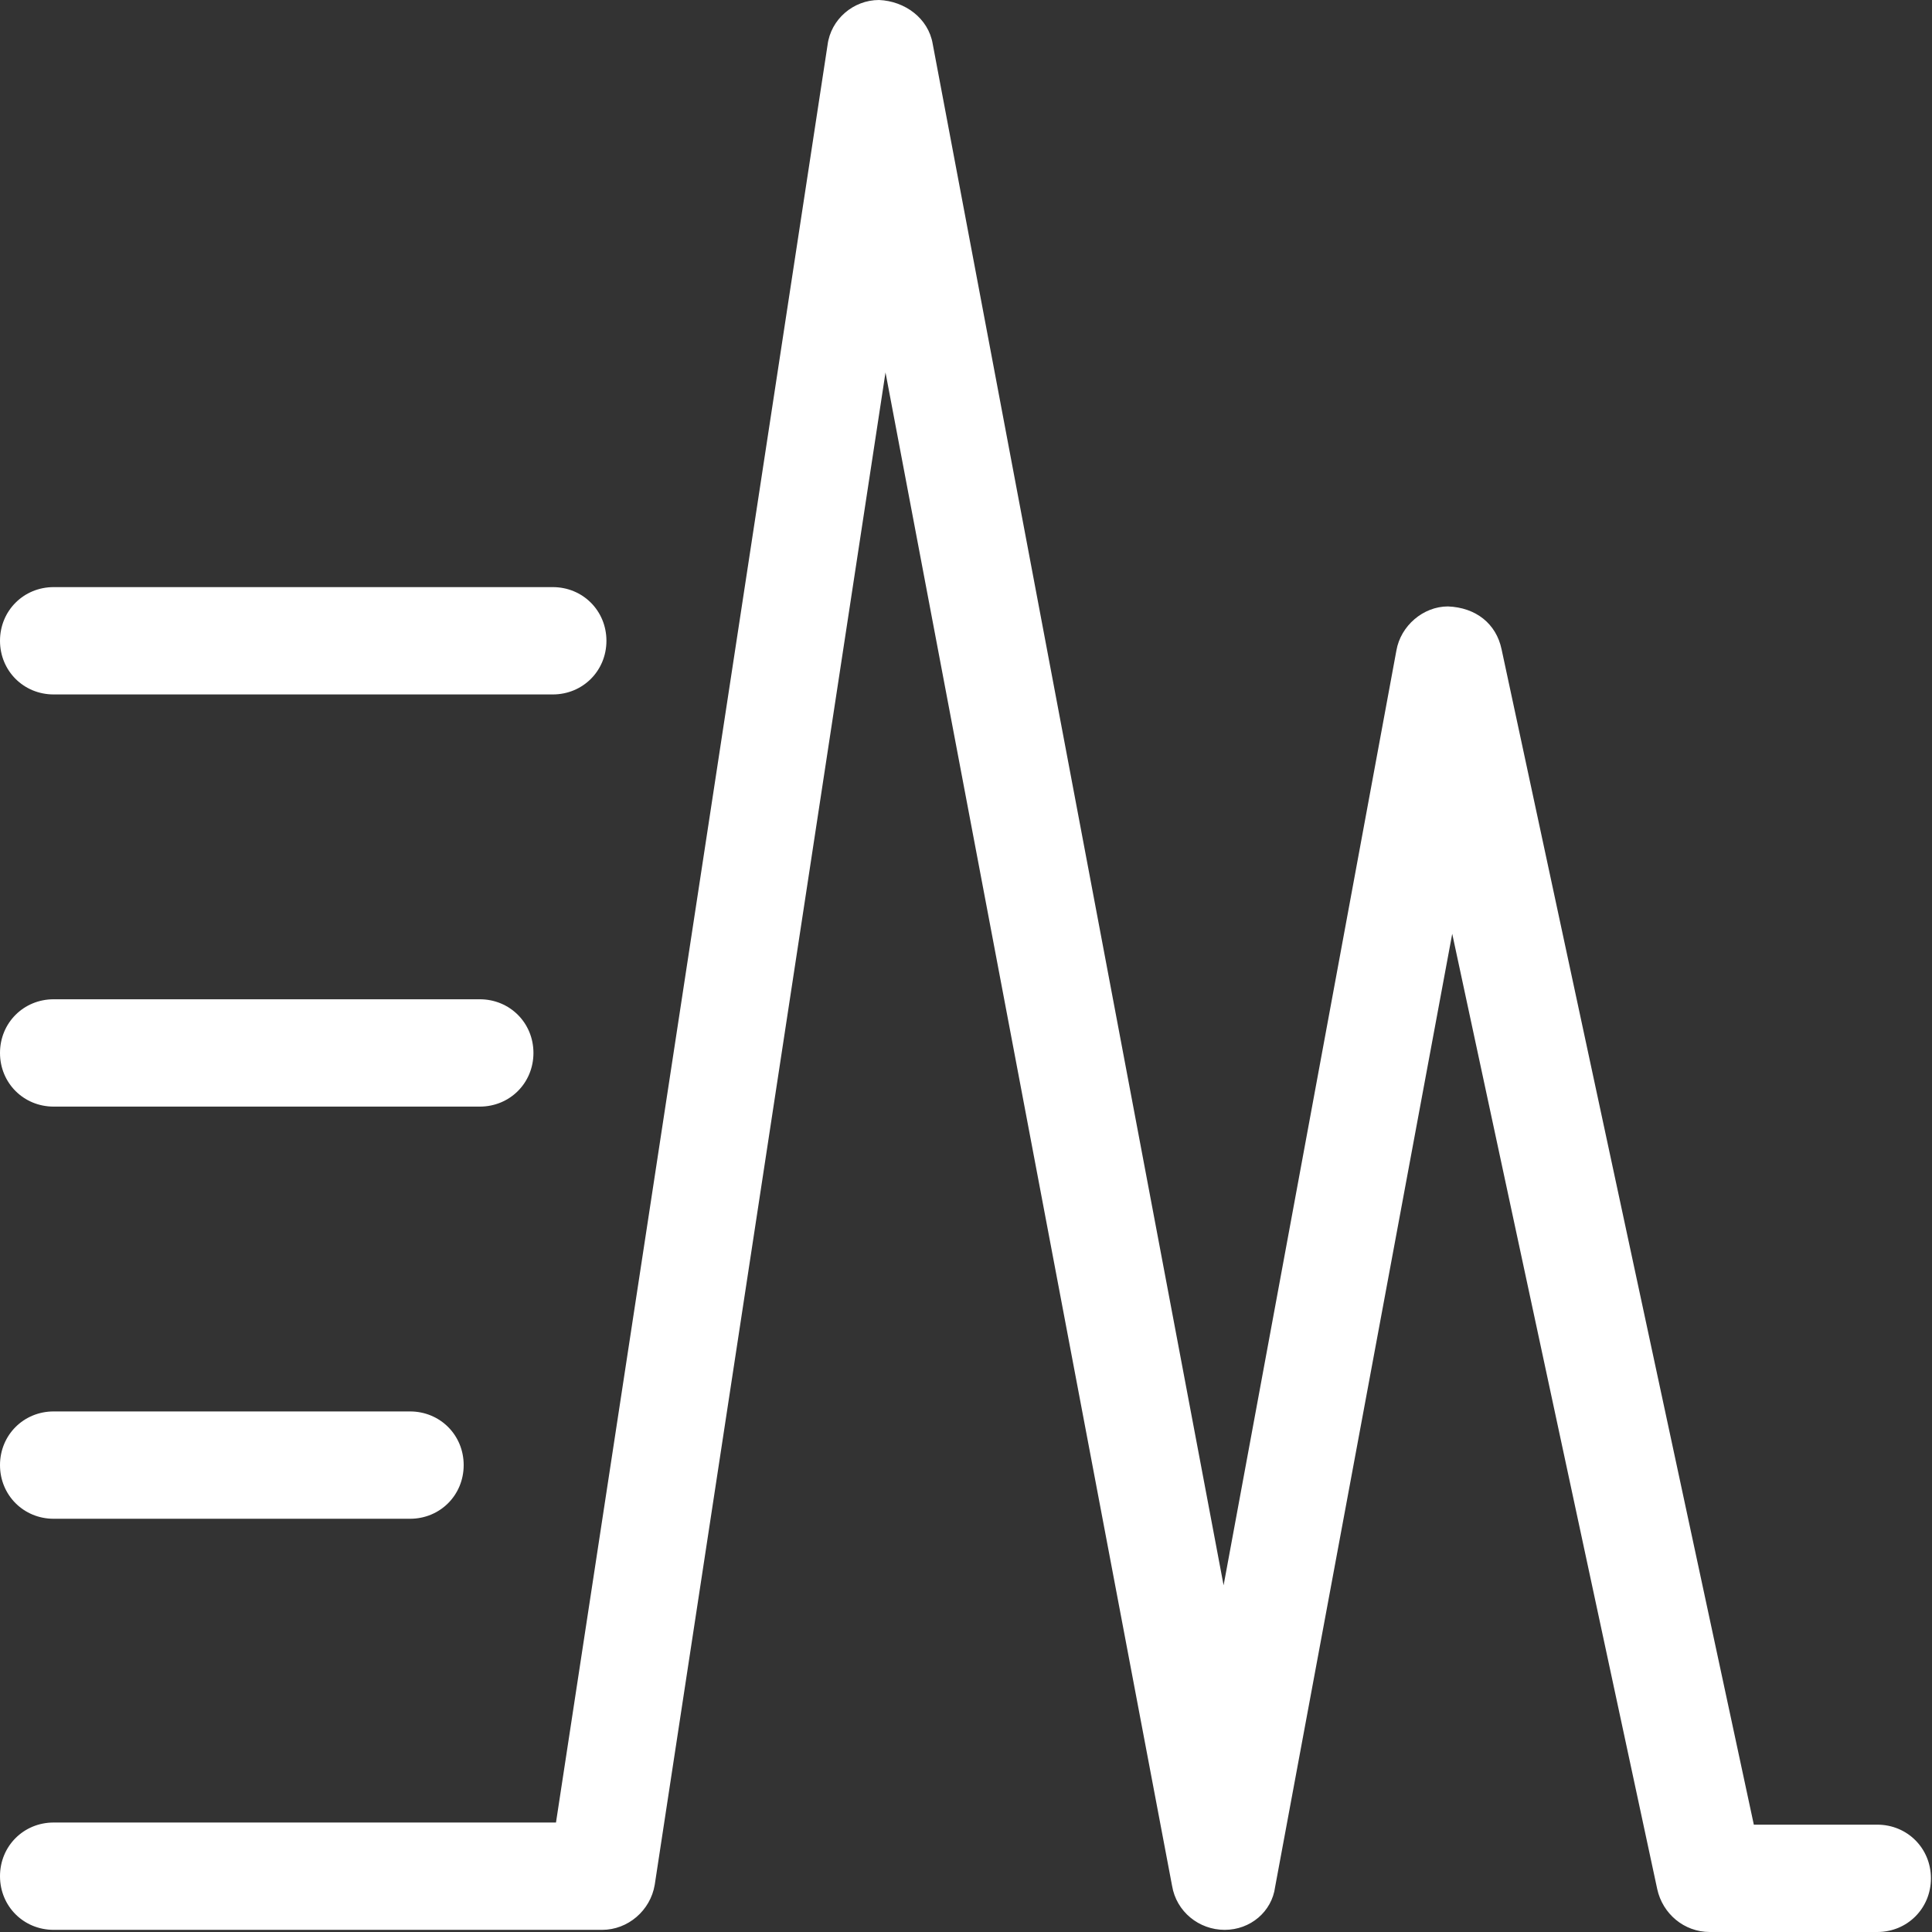
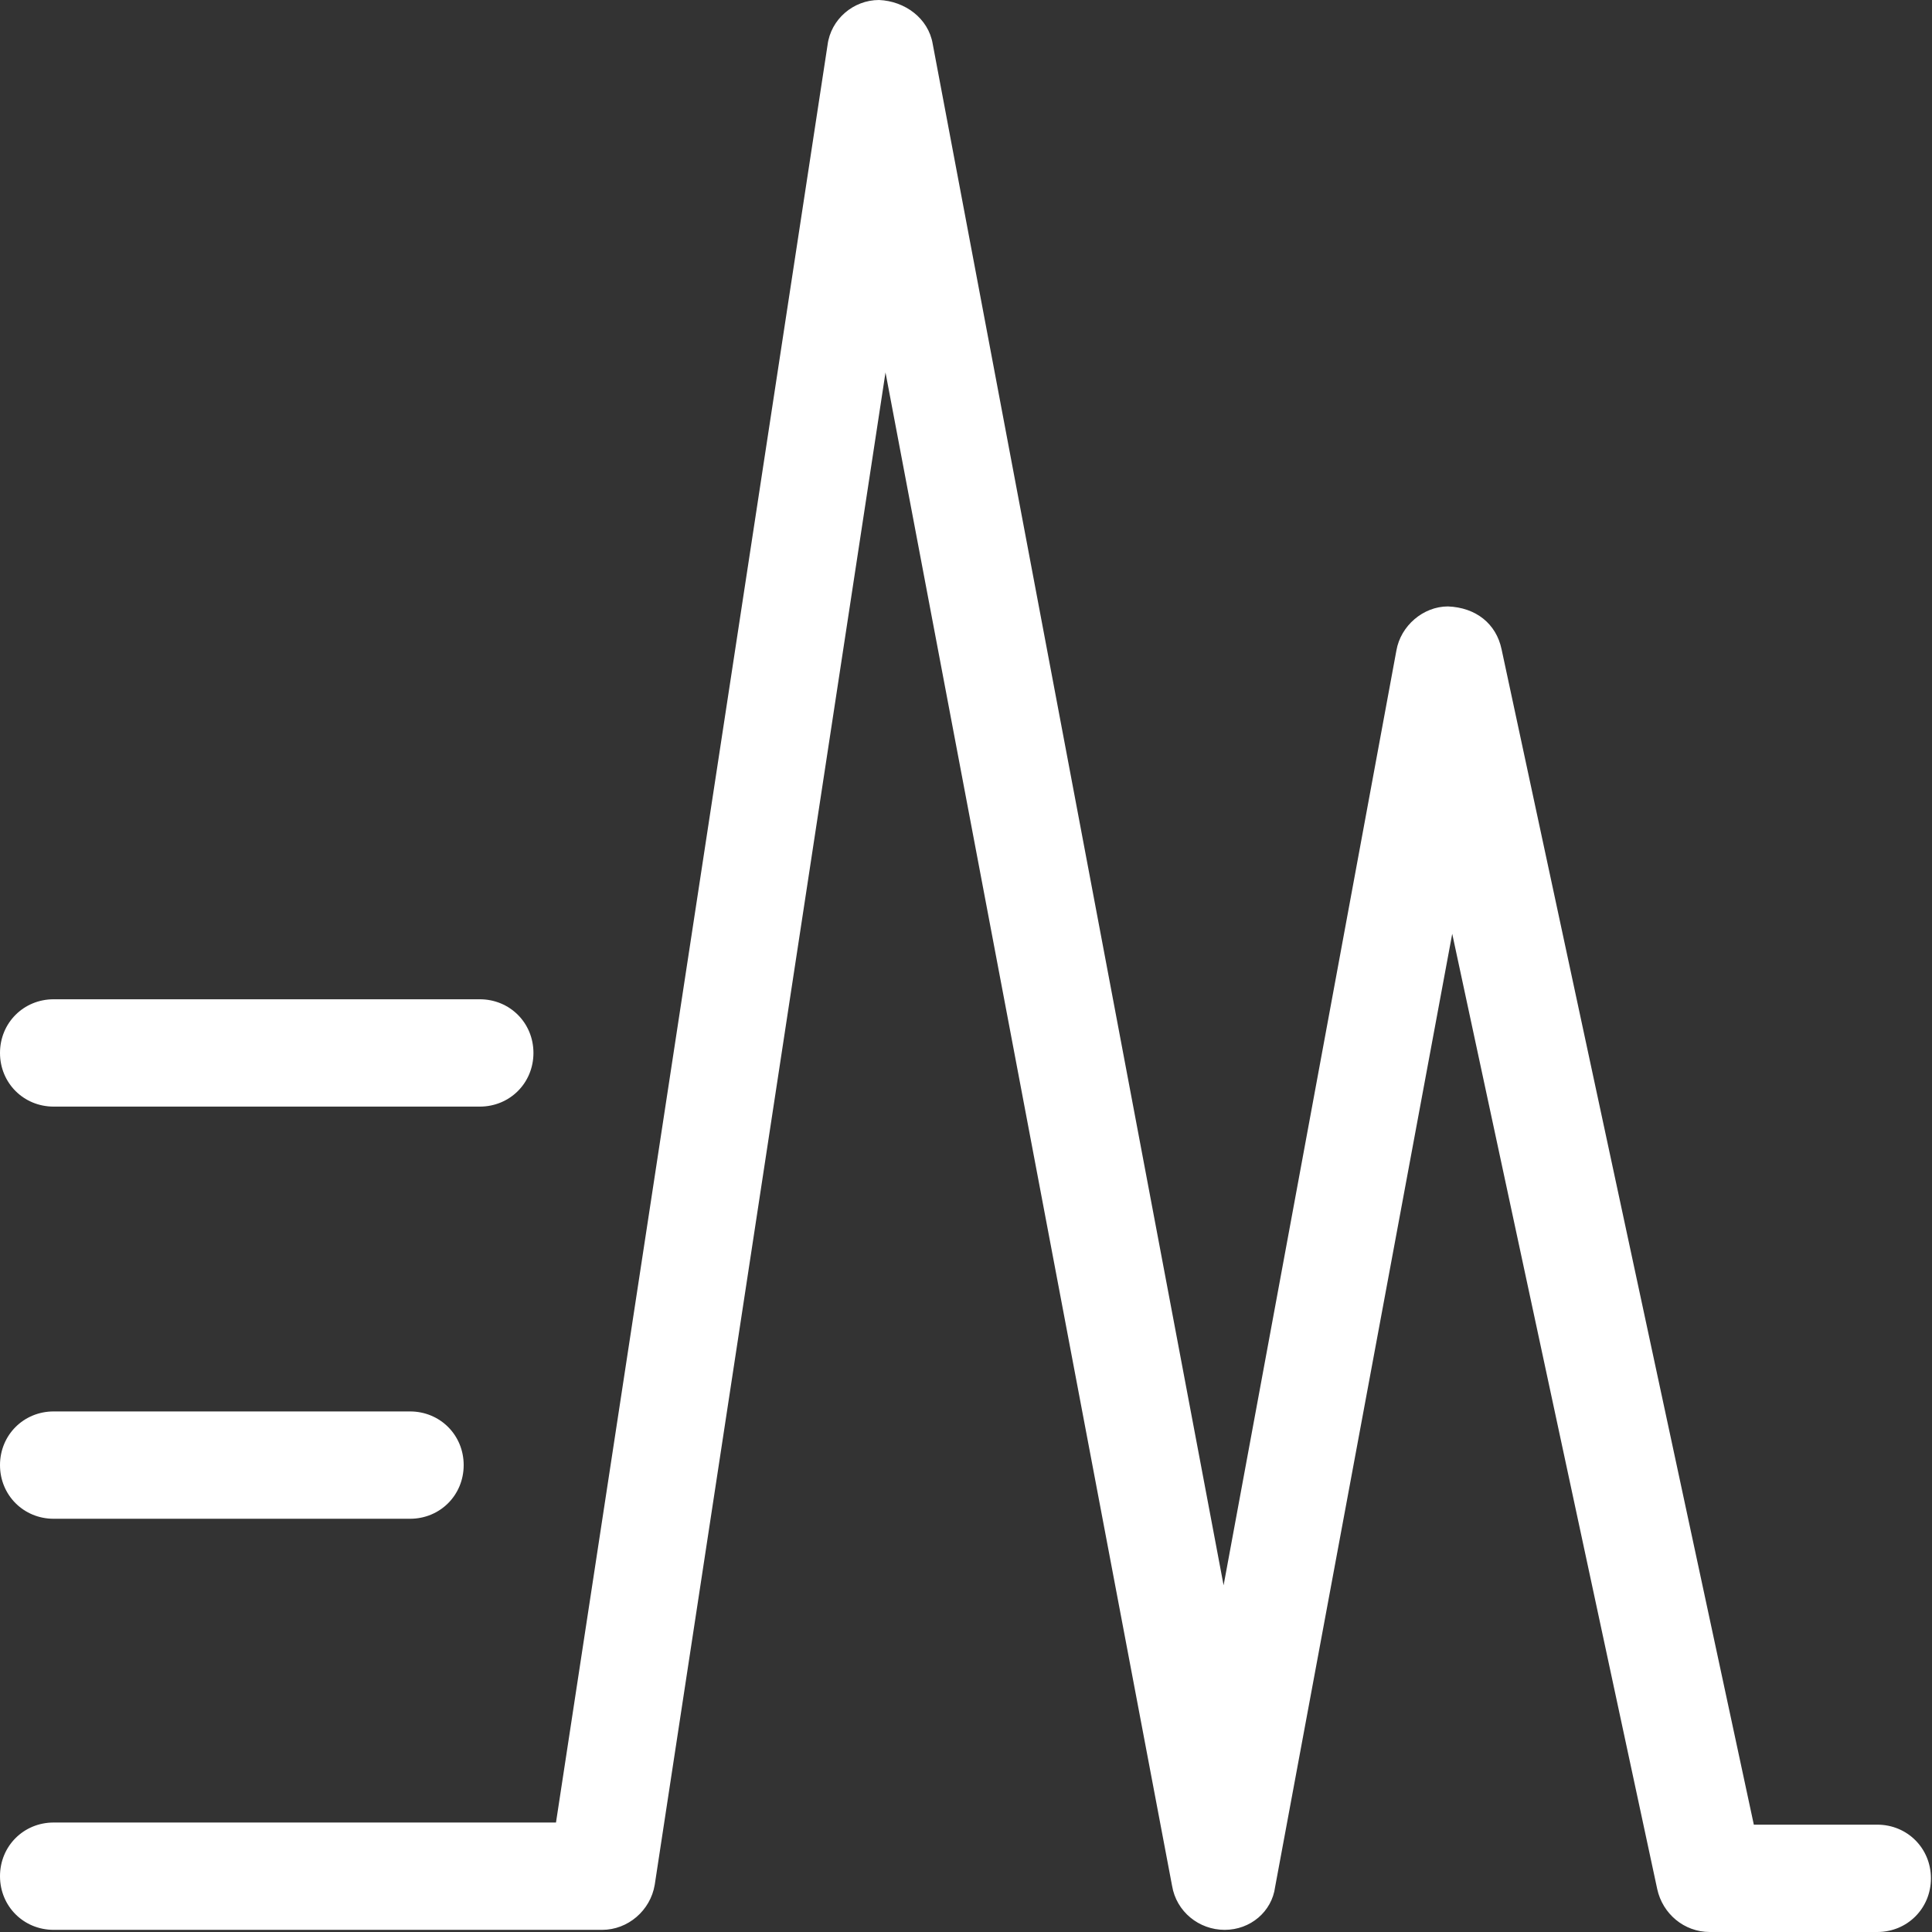
<svg xmlns="http://www.w3.org/2000/svg" width="18" height="18" viewBox="0 0 18 18" fill="none">
  <rect x="0" y="0" width="18" height="18" fill="#333333" stroke="none" />
  <path d="M11.41 17.98C11.17 17.98 10.96 17.81 10.92 17.57L8.25 3.47L6.1 17.56C6.06 17.8 5.85 17.98 5.61 17.98H0.5C0.22 17.98 0 17.76 0 17.48C0 17.2 0.22 16.98 0.5 16.98H5.18L7.71 0.42C7.74 0.18 7.95 0 8.19 0C8.43 0.01 8.65 0.17 8.69 0.41L11.4 14.77L13.01 6.06C13.05 5.83 13.26 5.65 13.49 5.65C13.75 5.66 13.94 5.81 13.99 6.05L16.34 17H17.49C17.77 17 17.99 17.22 17.99 17.5C17.99 17.78 17.77 18 17.49 18H15.93C15.69 18 15.49 17.83 15.44 17.6L13.53 8.7L11.88 17.58C11.85 17.81 11.65 17.98 11.41 17.98Z" fill="white" />
  <path d="M3.82 14.15H0.5C0.22 14.15 0 13.93 0 13.65C0 13.37 0.22 13.15 0.5 13.15H3.82C4.1 13.15 4.32 13.37 4.32 13.65C4.32 13.93 4.1 14.15 3.82 14.15Z" fill="white" />
  <path d="M4.47 10.31H0.5C0.22 10.31 0 10.09 0 9.81C0 9.53 0.22 9.31 0.5 9.31H4.47C4.75 9.31 4.97 9.53 4.97 9.81C4.97 10.09 4.75 10.31 4.47 10.31Z" fill="white" />
-   <path d="M5.15 6.47H0.5C0.22 6.47 0 6.25 0 5.97C0 5.69 0.22 5.47 0.5 5.47H5.15C5.43 5.47 5.65 5.69 5.65 5.97C5.65 6.25 5.43 6.47 5.15 6.47Z" fill="white" />
</svg>